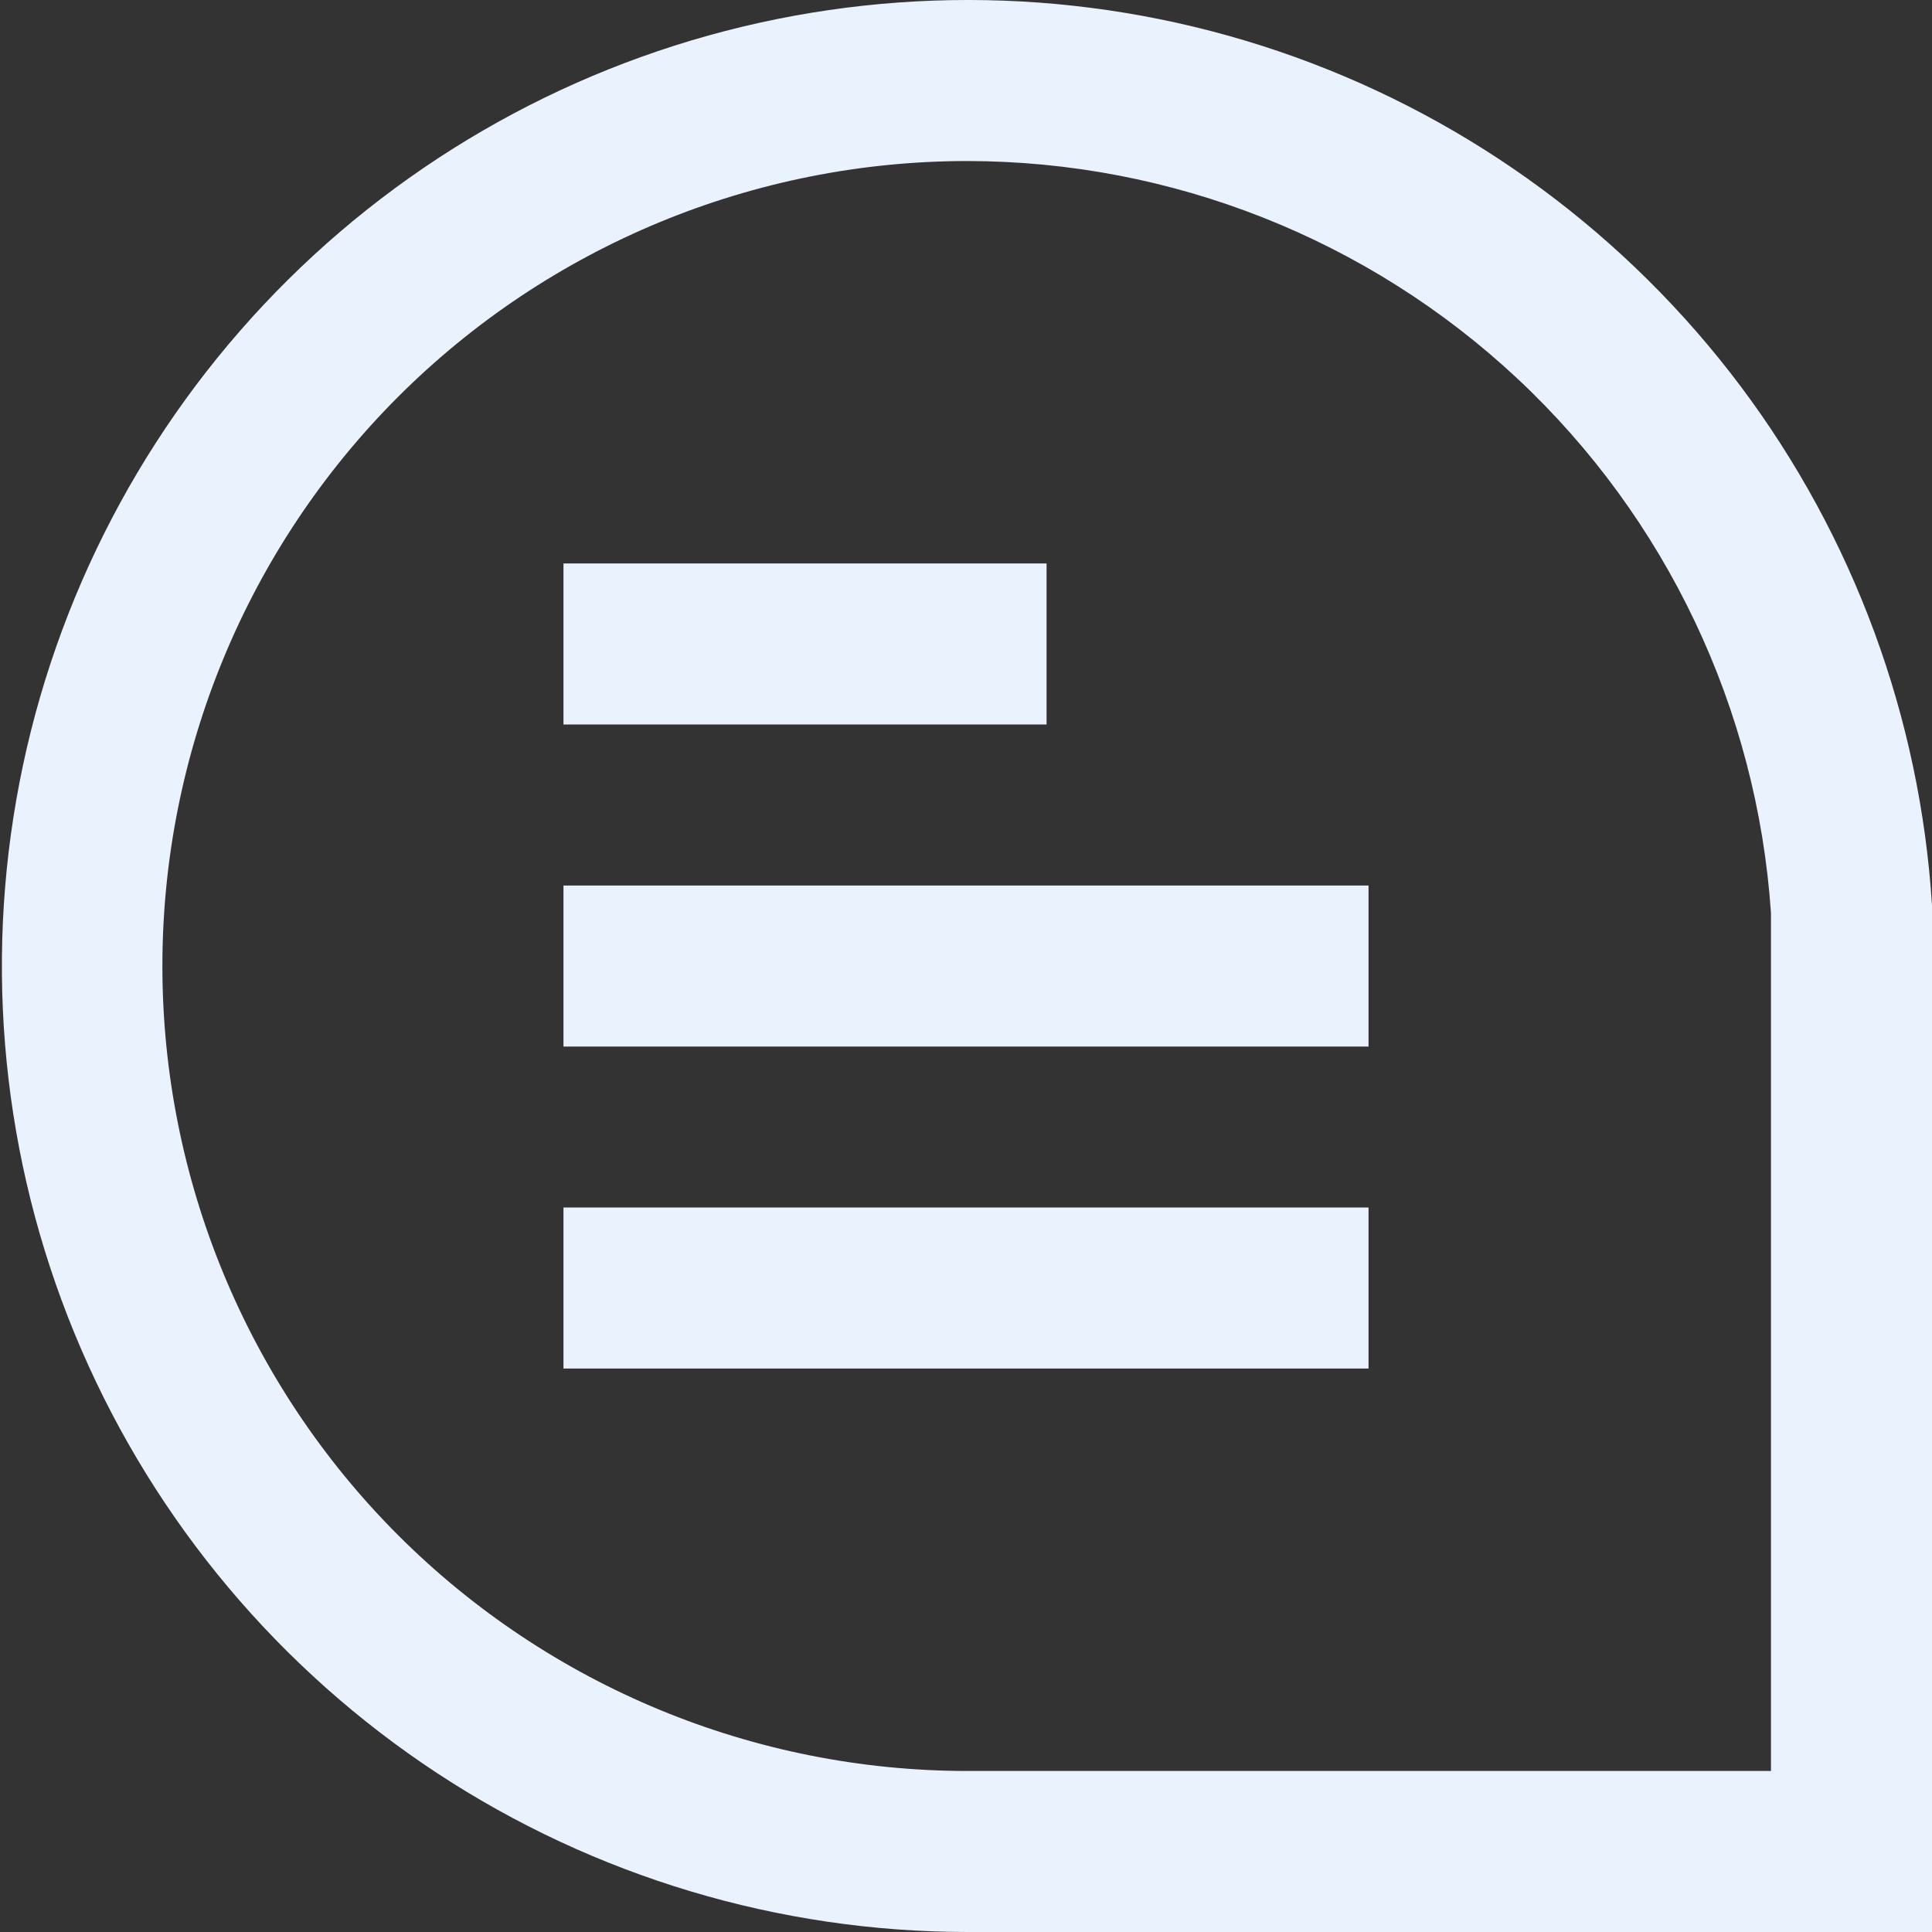
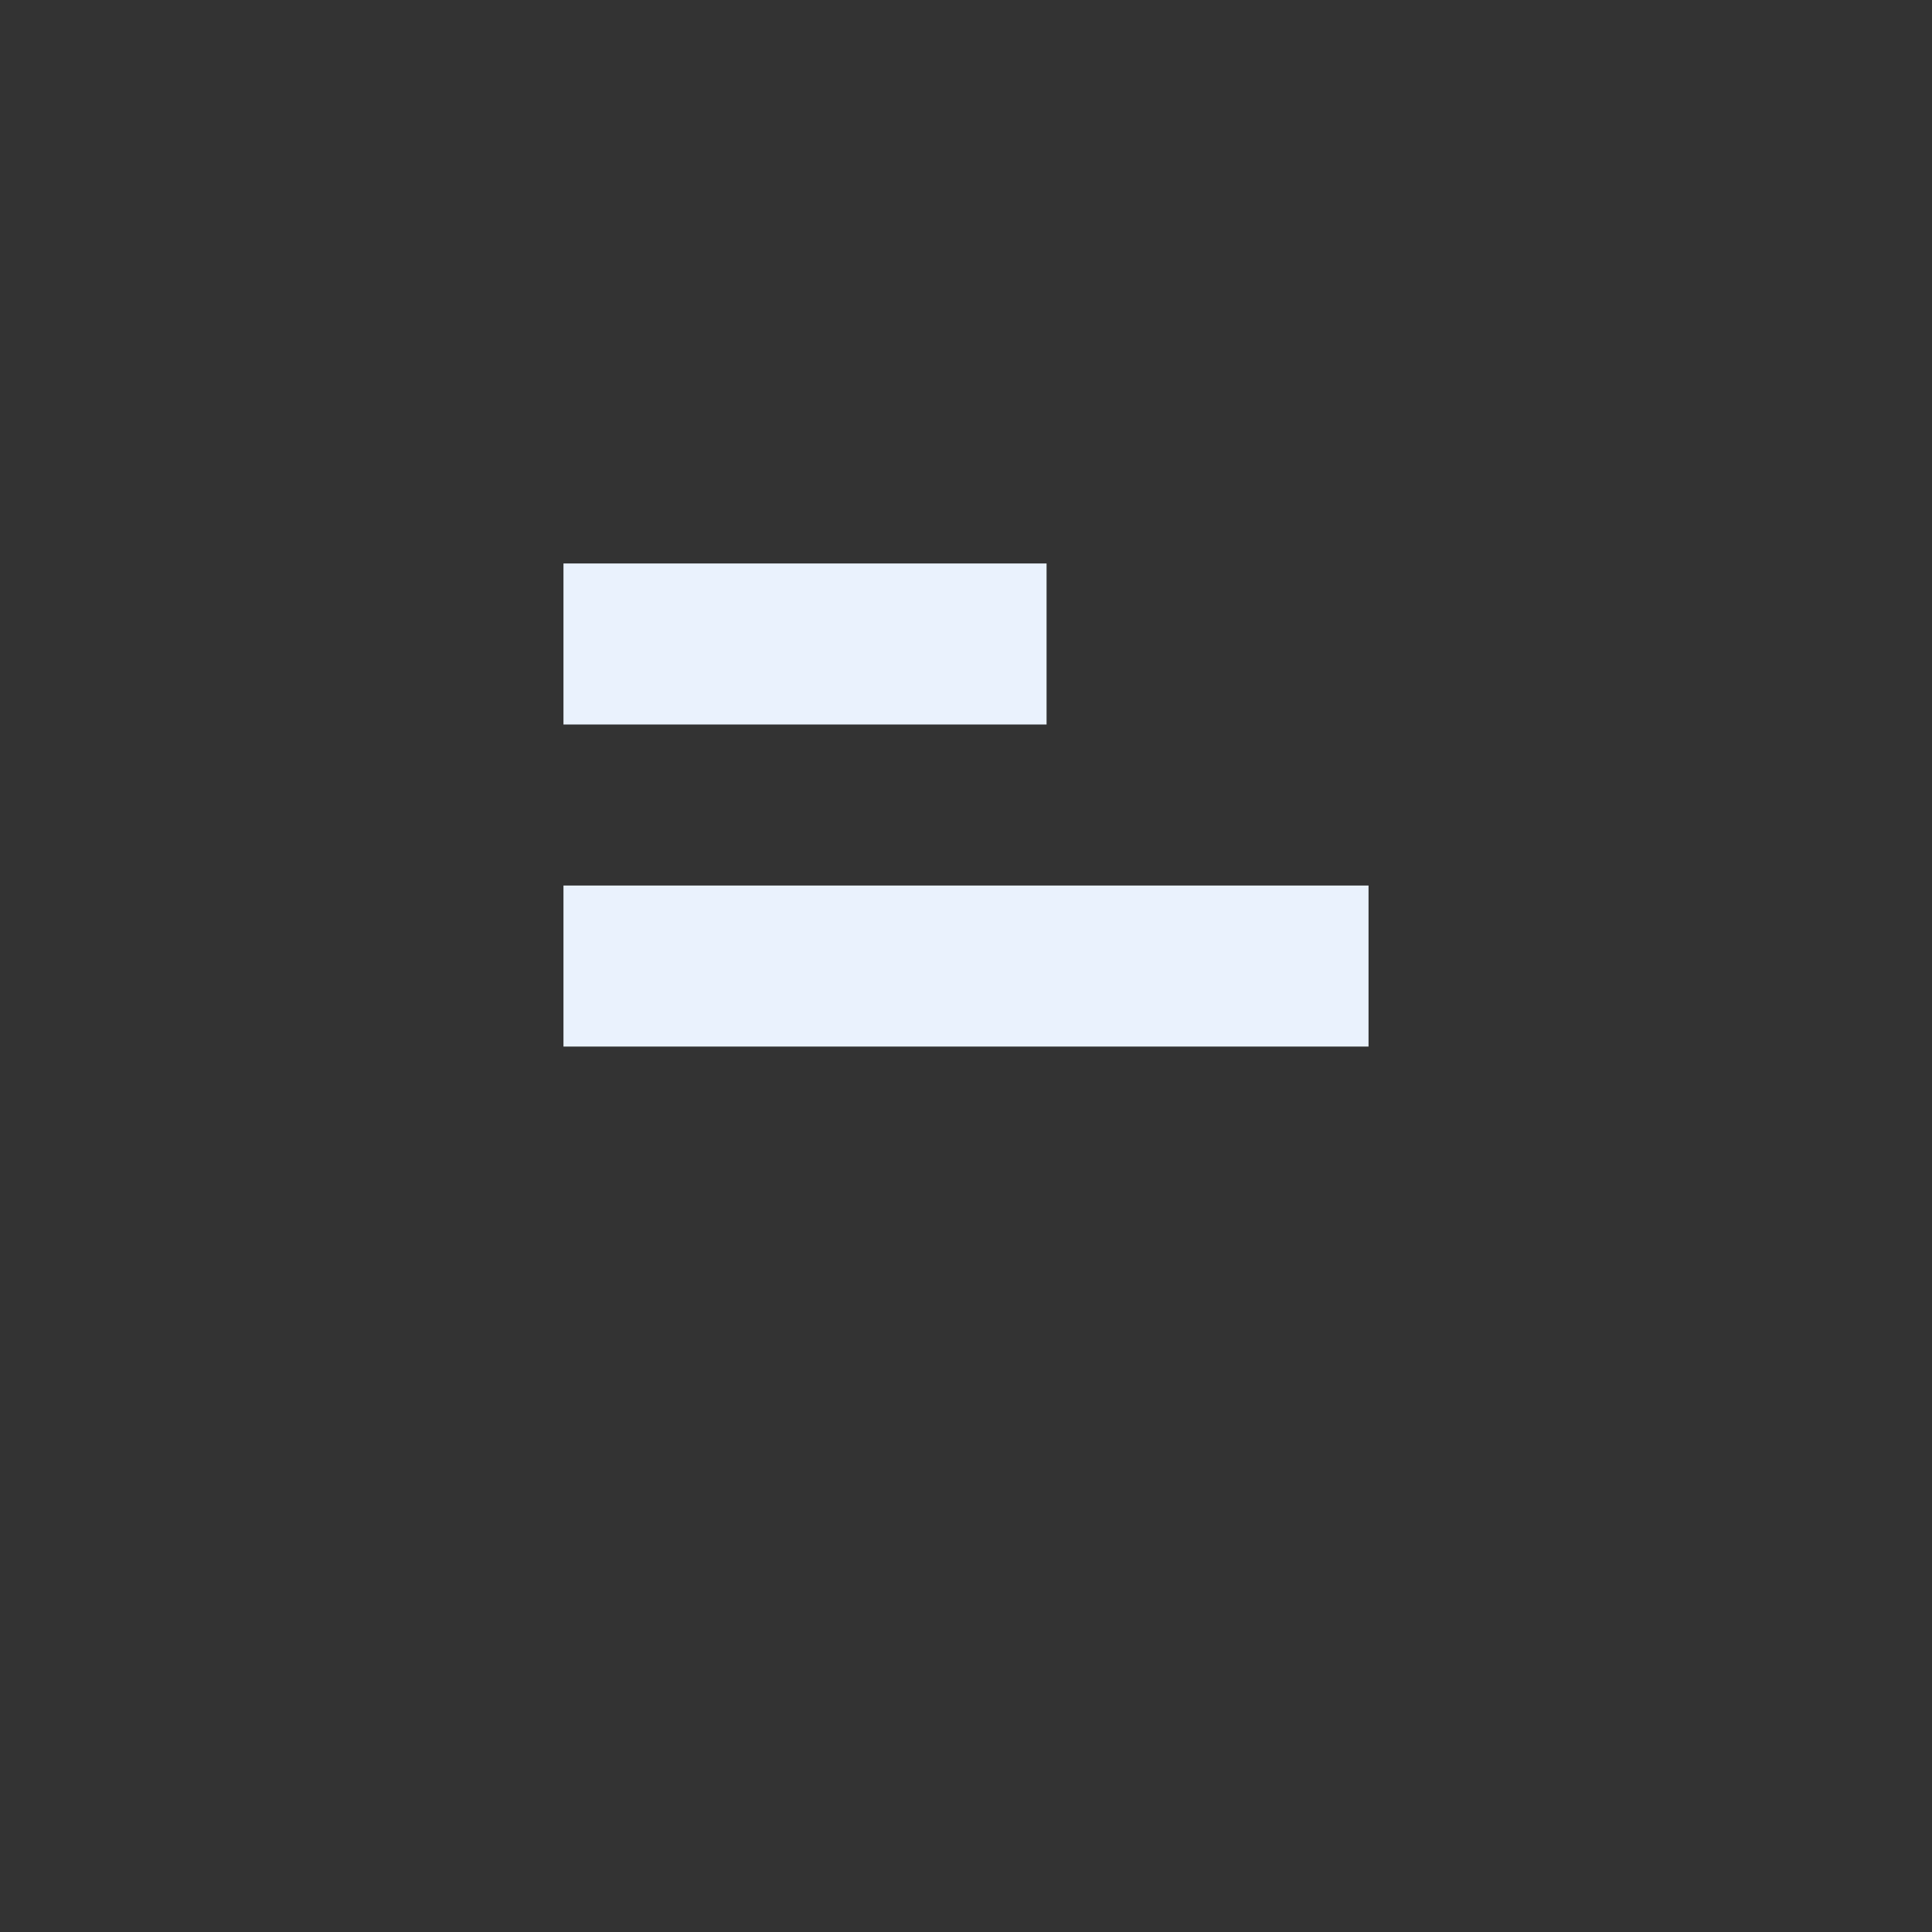
<svg xmlns="http://www.w3.org/2000/svg" width="20" height="20" viewBox="0 0 20 20" fill="none">
  <rect x="0" y="0" width="20" height="20" fill="#333333" stroke="none" />
-   <path d="M20 20H10.015C8.064 19.999 6.156 19.427 4.526 18.356C2.896 17.284 1.615 15.759 0.841 13.968C0.066 12.178 -0.167 10.2 0.169 8.278C0.505 6.356 1.396 4.575 2.731 3.153C4.067 1.731 5.79 0.731 7.687 0.276C9.584 -0.179 11.572 -0.07 13.408 0.591C15.243 1.252 16.845 2.436 18.017 3.996C19.188 5.556 19.877 7.425 20 9.372V9.424V20ZM10.015 1.667C7.805 1.667 5.685 2.545 4.122 4.107C2.559 5.67 1.681 7.79 1.681 10C1.681 12.21 2.559 14.33 4.122 15.893C5.685 17.455 7.805 18.333 10.015 18.333H18.333V9.451C18.19 7.341 17.252 5.364 15.708 3.919C14.164 2.475 12.129 1.669 10.015 1.667V1.667Z" fill="#EAF2FD" />
  <path d="M10.834 5.833H5.833V7.5H10.834V5.833Z" fill="#EAF2FD" />
  <path d="M14.167 9.167H5.833V10.834H14.167V9.167Z" fill="#EAF2FD" />
-   <path d="M14.167 12.5H5.833V14.167H14.167V12.5Z" fill="#EAF2FD" />
</svg>